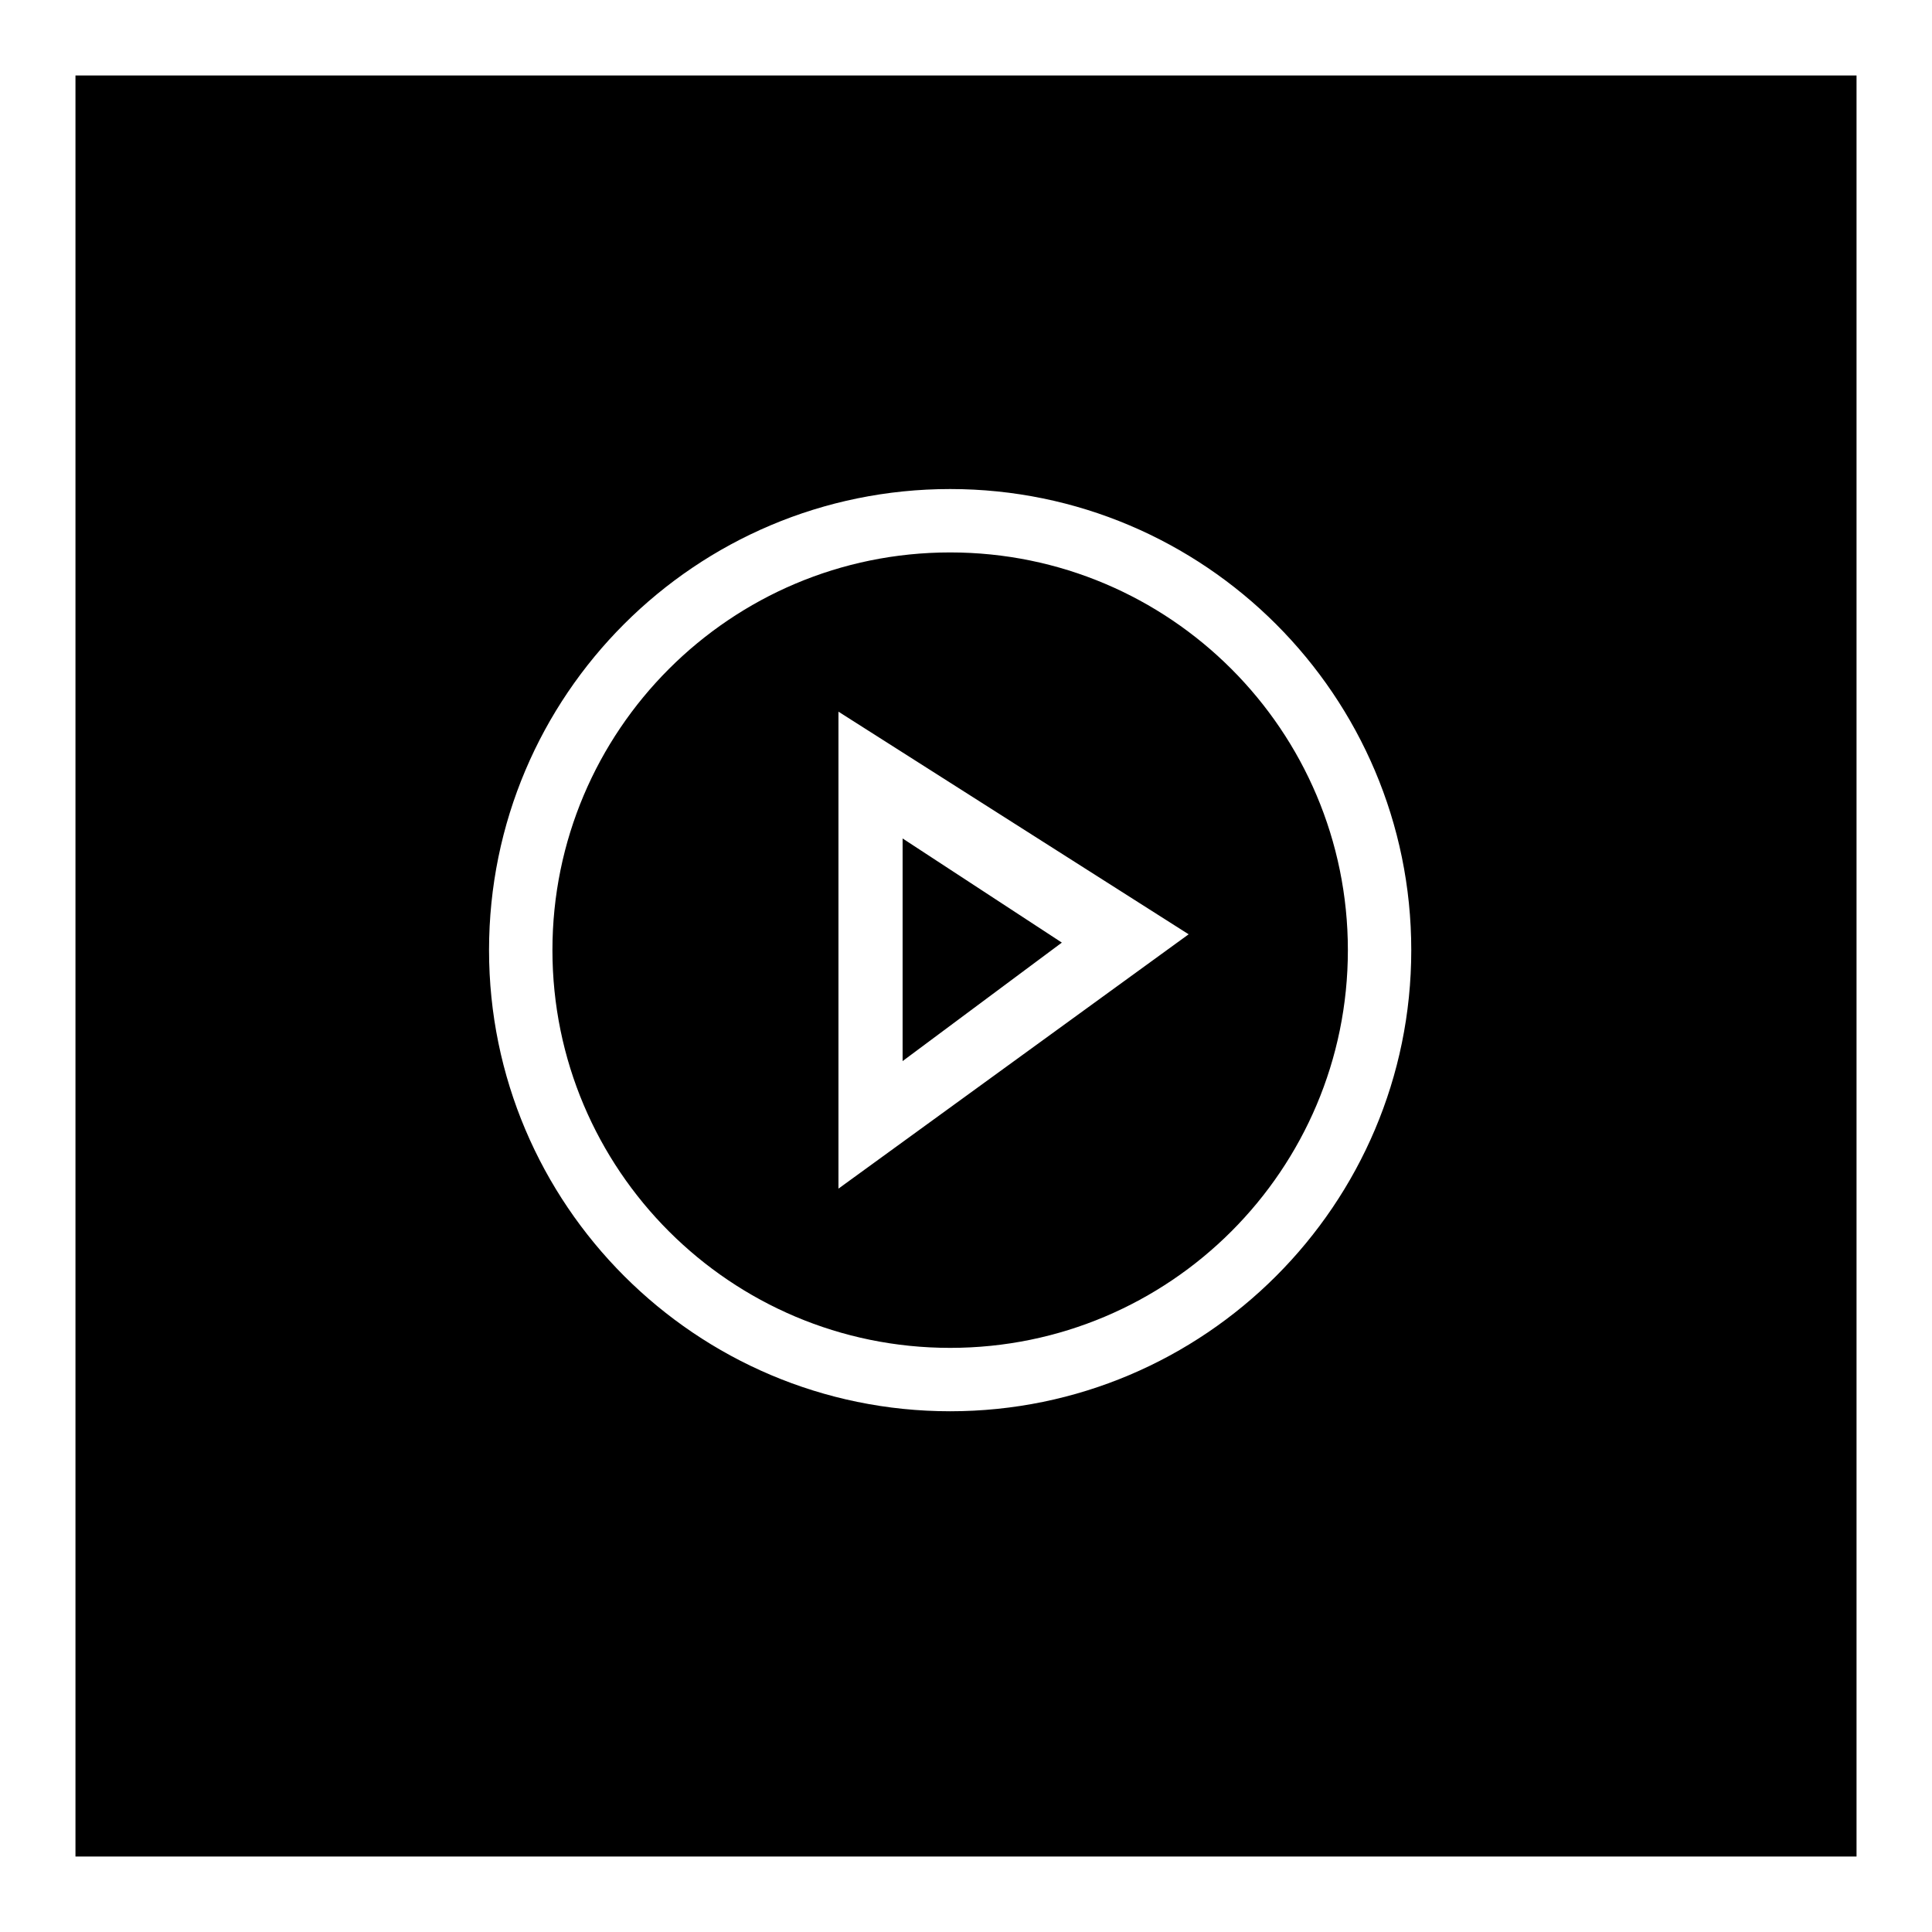
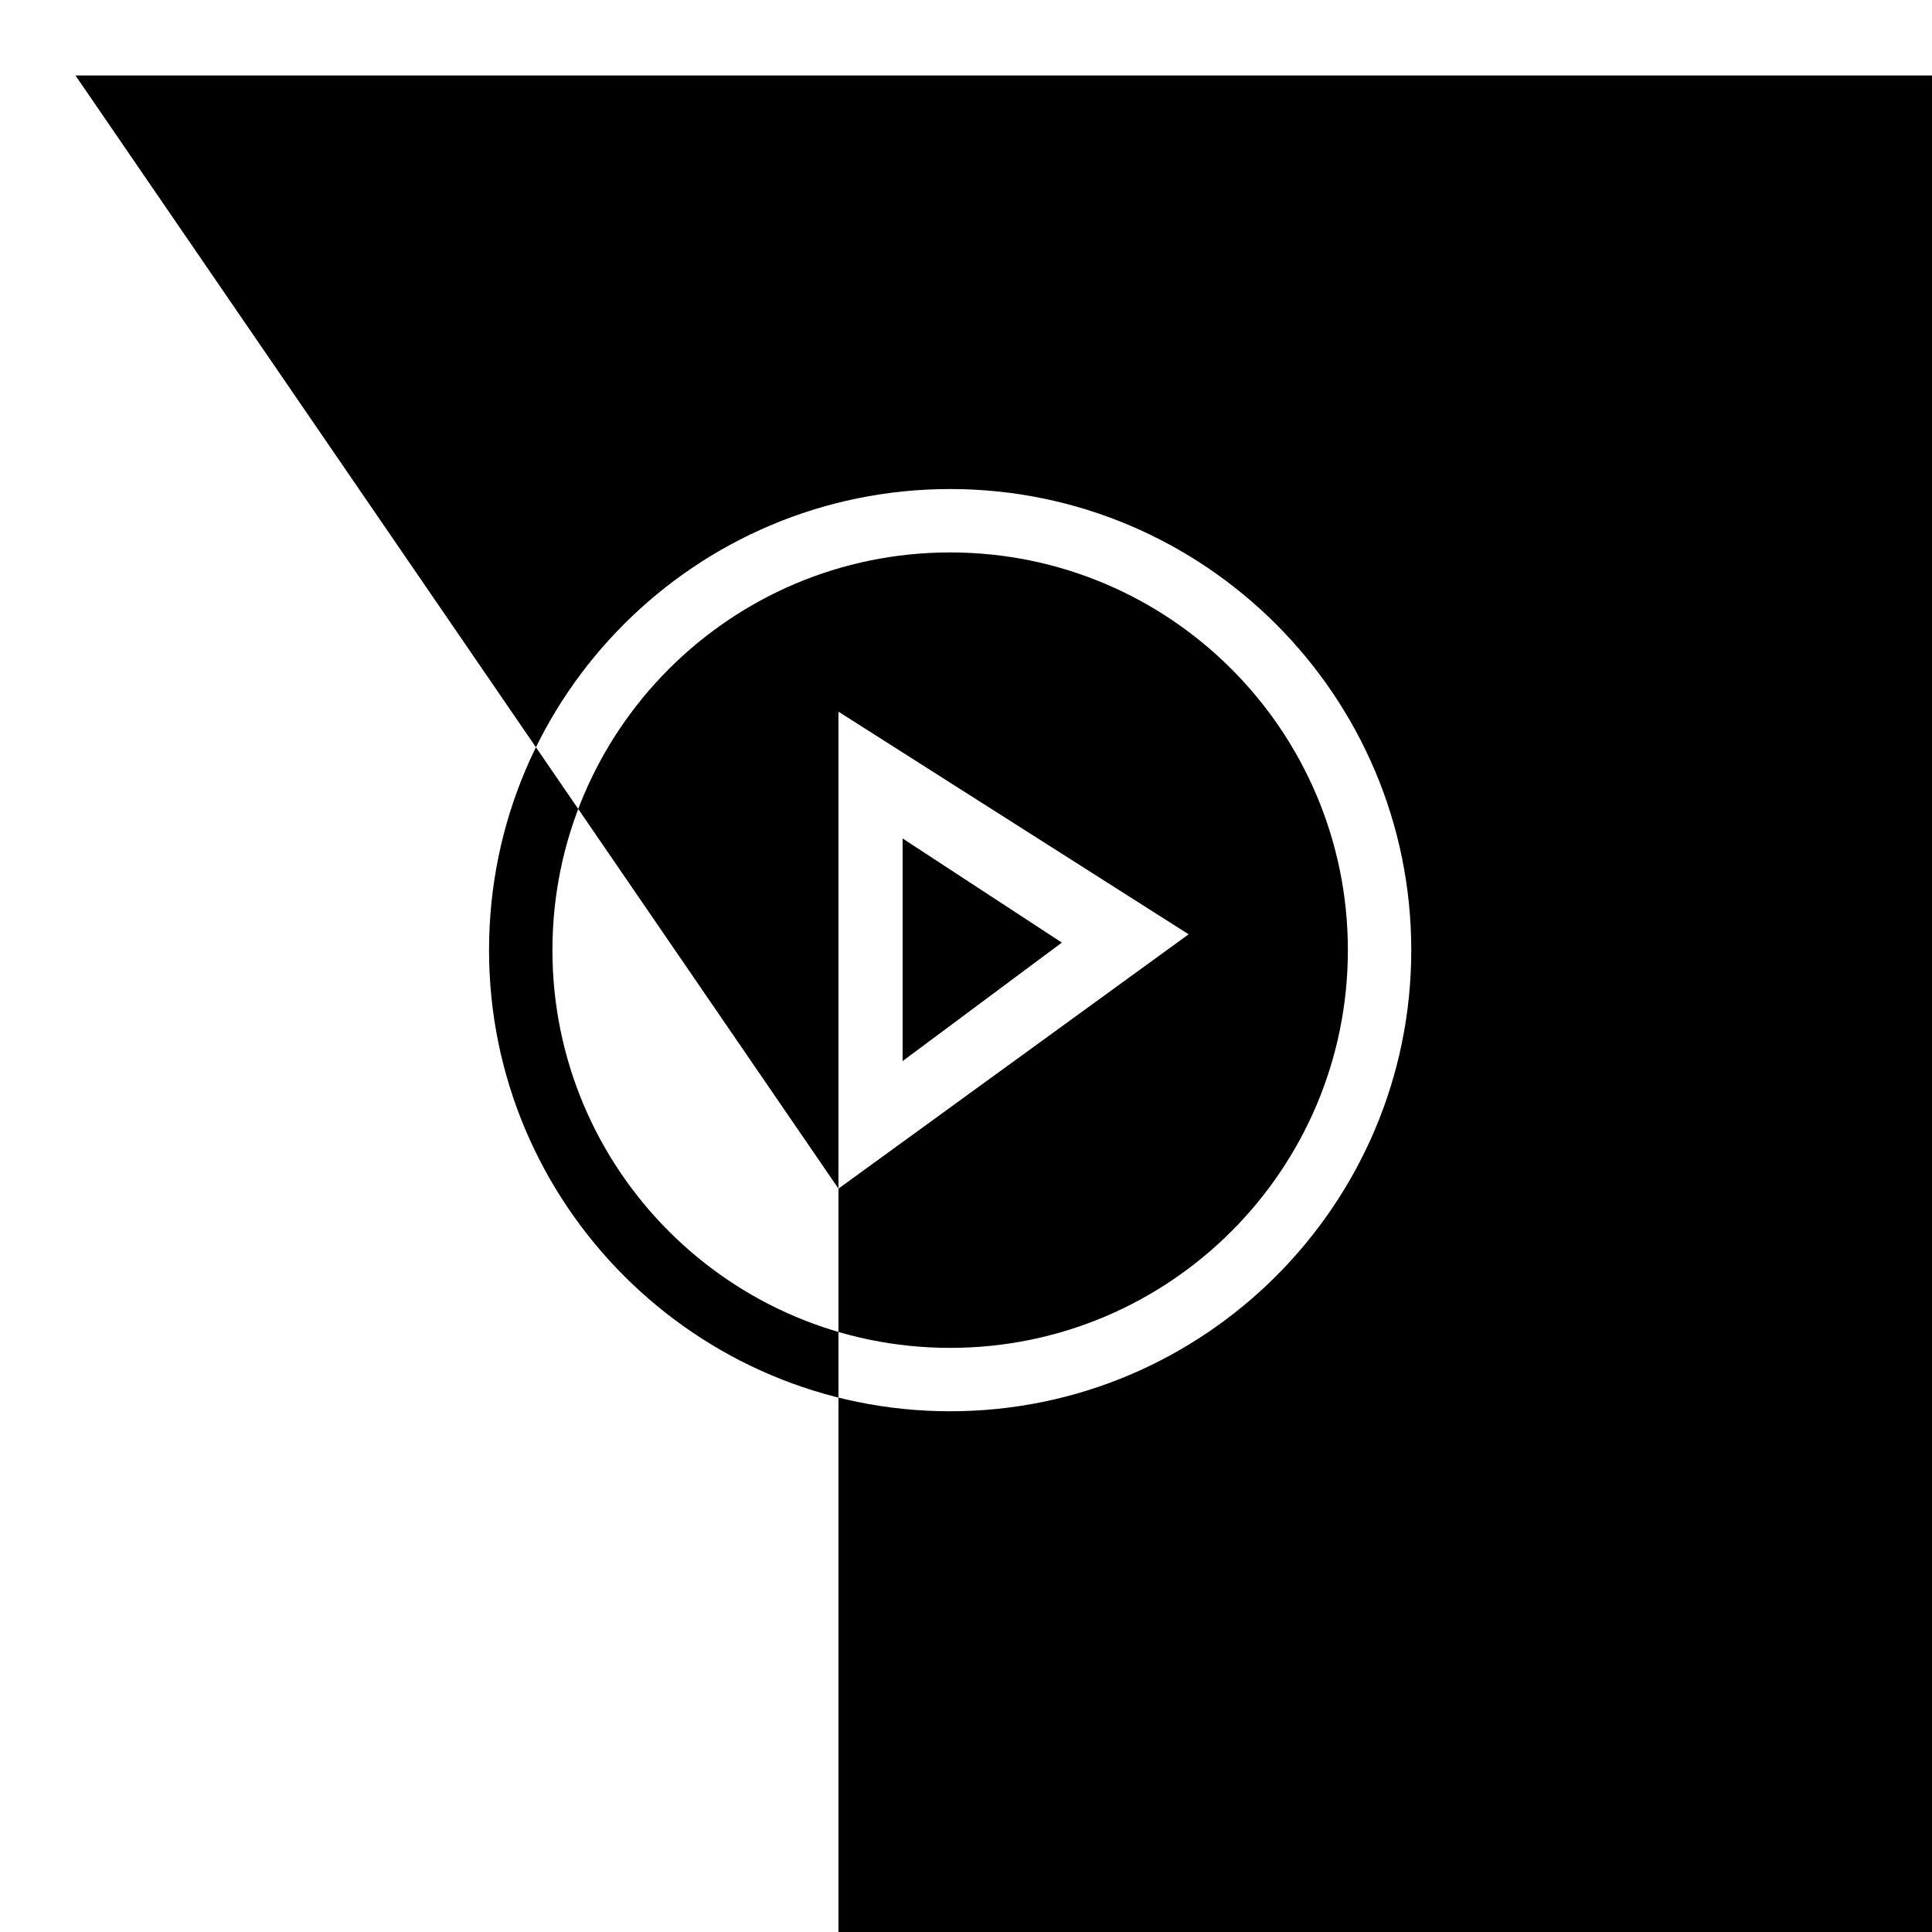
<svg xmlns="http://www.w3.org/2000/svg" version="1.1" x="0px" y="0px" viewBox="0 0 256 256" enable-background="new 0 0 256 256" xml:space="preserve">
  <g>
    <g>
-       <path fill="#000000" d="M119.6,111.1v29.5l21.1-15.7L119.6,111.1z M125.9,73.2c-29.1,0-52.7,23.6-52.7,52.7c0,29.1,23.6,52.7,52.7,52.7c29.1,0,52.7-23.6,52.7-52.7C178.6,96.8,155,73.2,125.9,73.2z M111.1,157.5V94.3l46.4,29.5L111.1,157.5z M10,10v236h236V10H10z M125.9,187c-33.7,0-61.1-27.4-61.1-61.1c0-33.8,27.4-61.1,61.1-61.1c33.7,0,61.1,27.4,61.1,61.1C187,159.6,159.6,187,125.9,187z" />
+       <path fill="#000000" d="M119.6,111.1v29.5l21.1-15.7L119.6,111.1z M125.9,73.2c-29.1,0-52.7,23.6-52.7,52.7c0,29.1,23.6,52.7,52.7,52.7c29.1,0,52.7-23.6,52.7-52.7C178.6,96.8,155,73.2,125.9,73.2z M111.1,157.5V94.3l46.4,29.5L111.1,157.5z v236h236V10H10z M125.9,187c-33.7,0-61.1-27.4-61.1-61.1c0-33.8,27.4-61.1,61.1-61.1c33.7,0,61.1,27.4,61.1,61.1C187,159.6,159.6,187,125.9,187z" />
    </g>
  </g>
</svg>